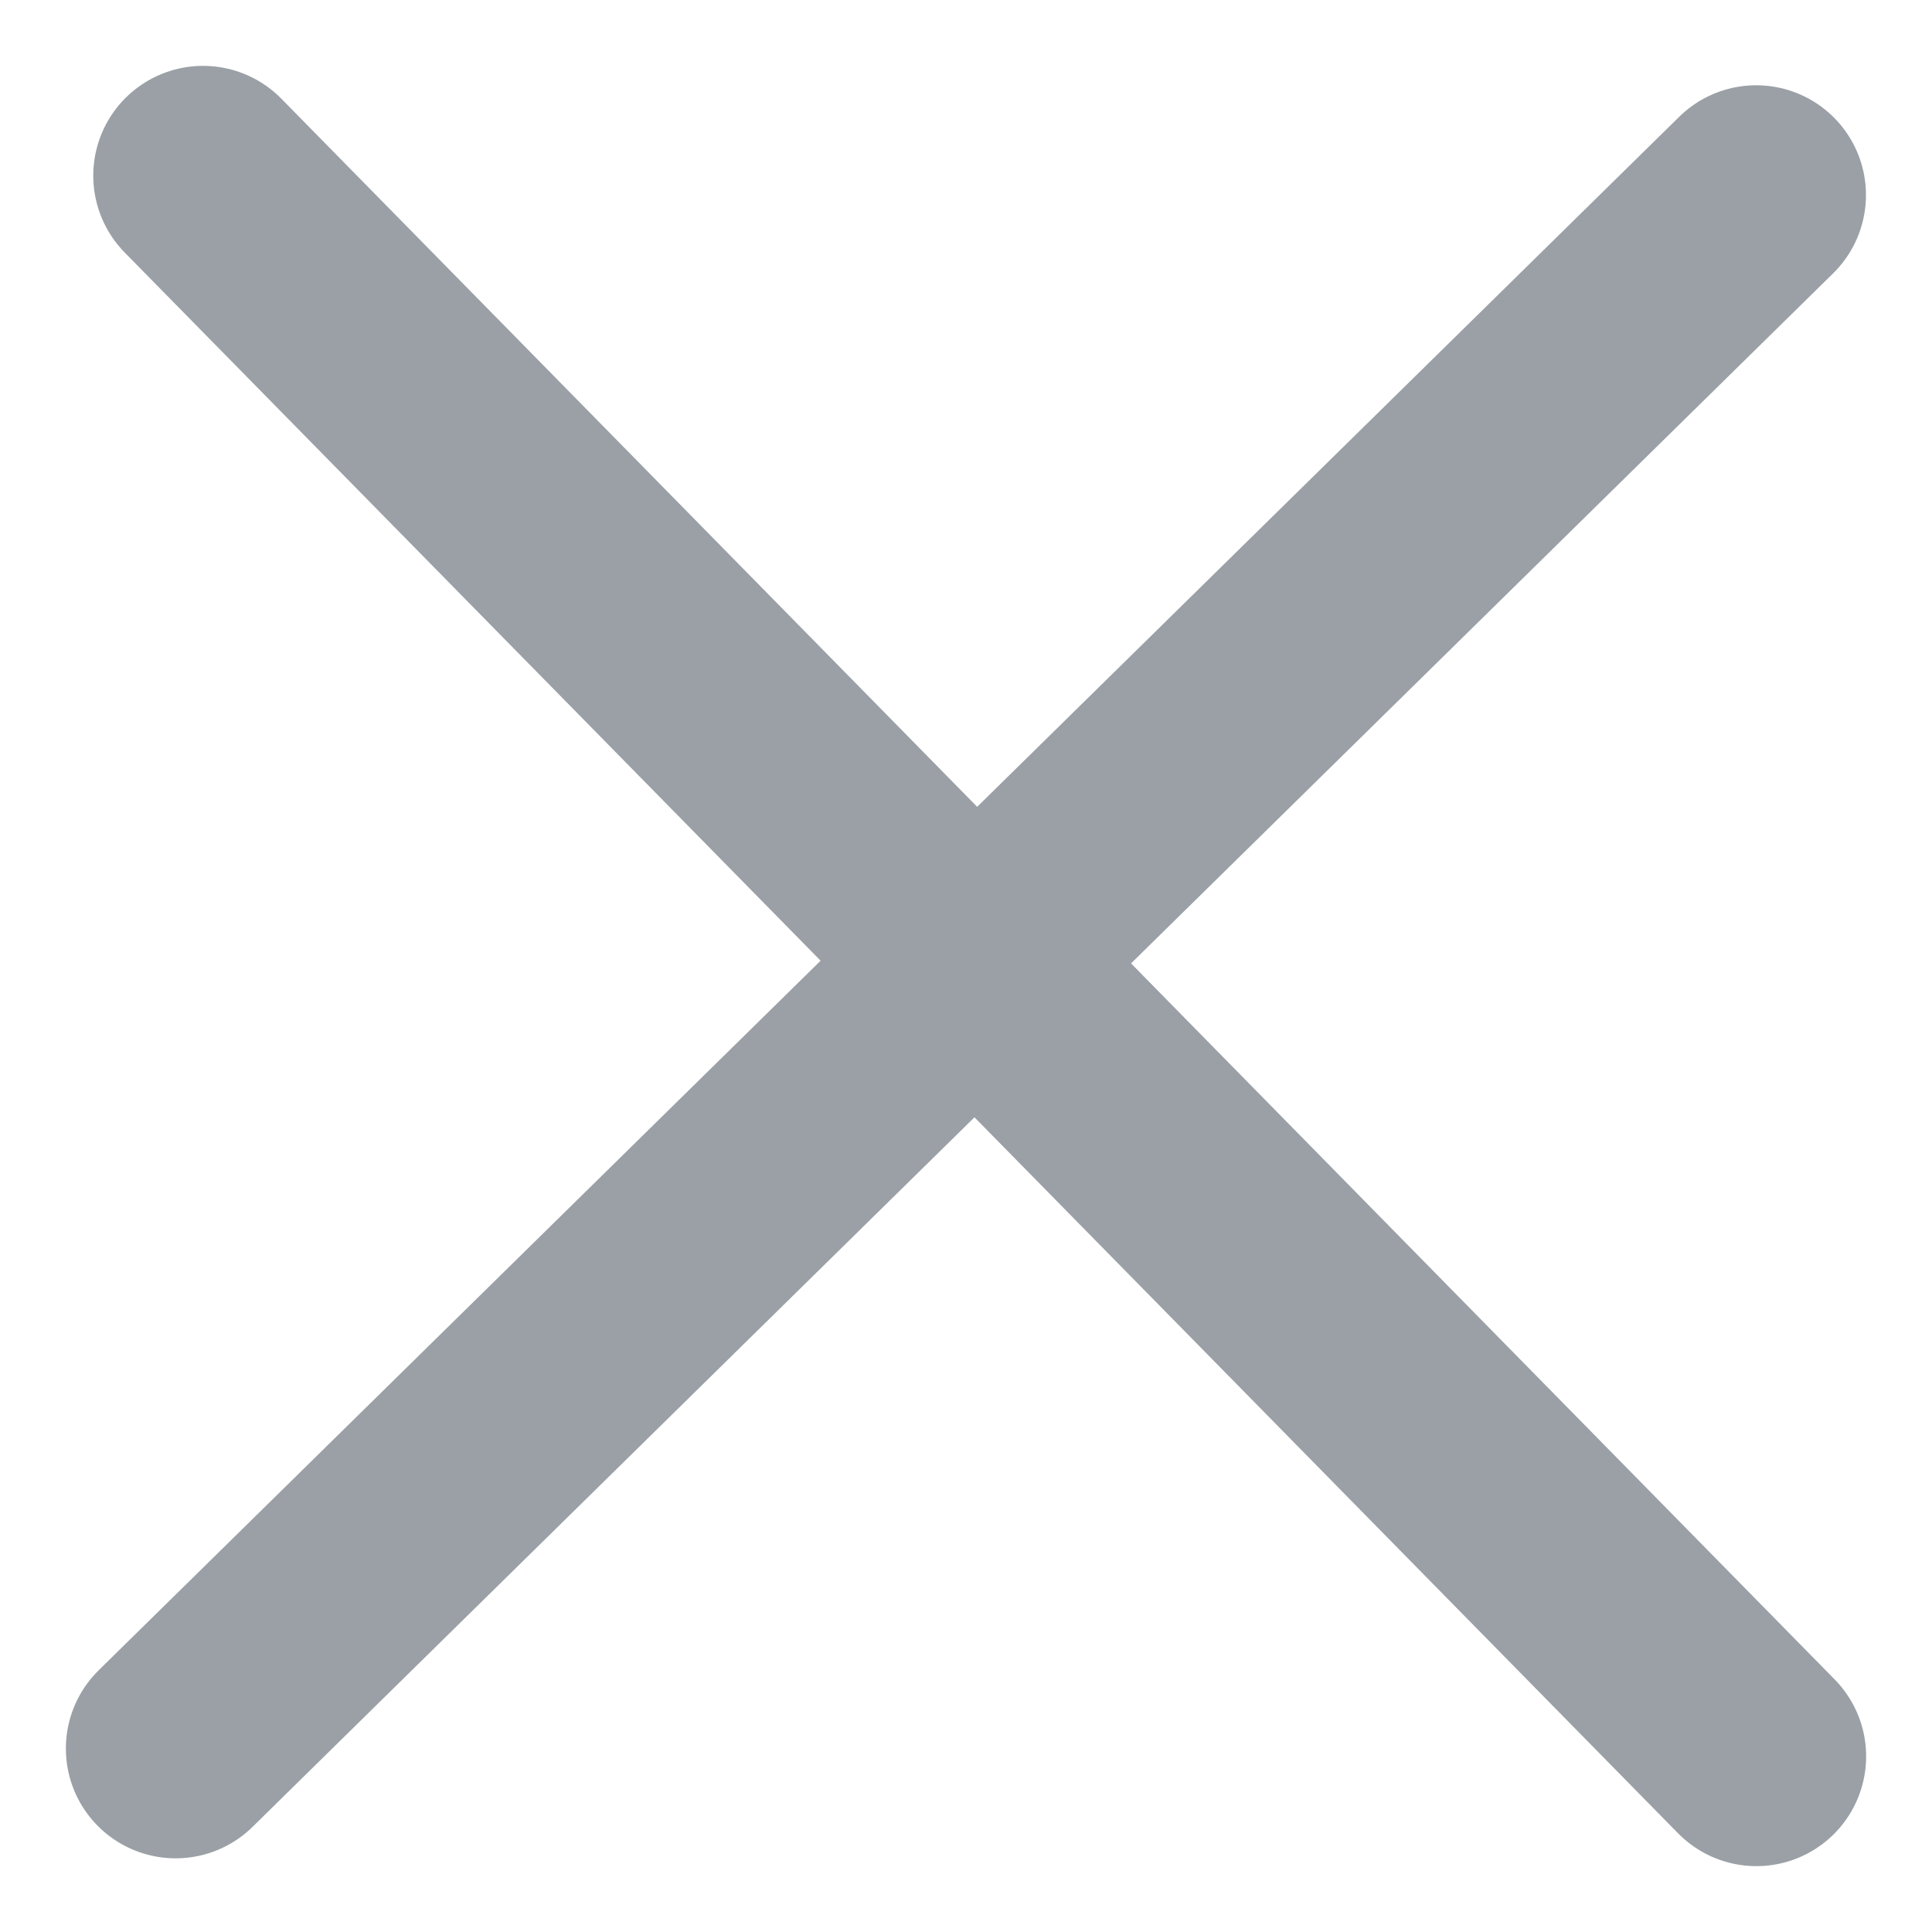
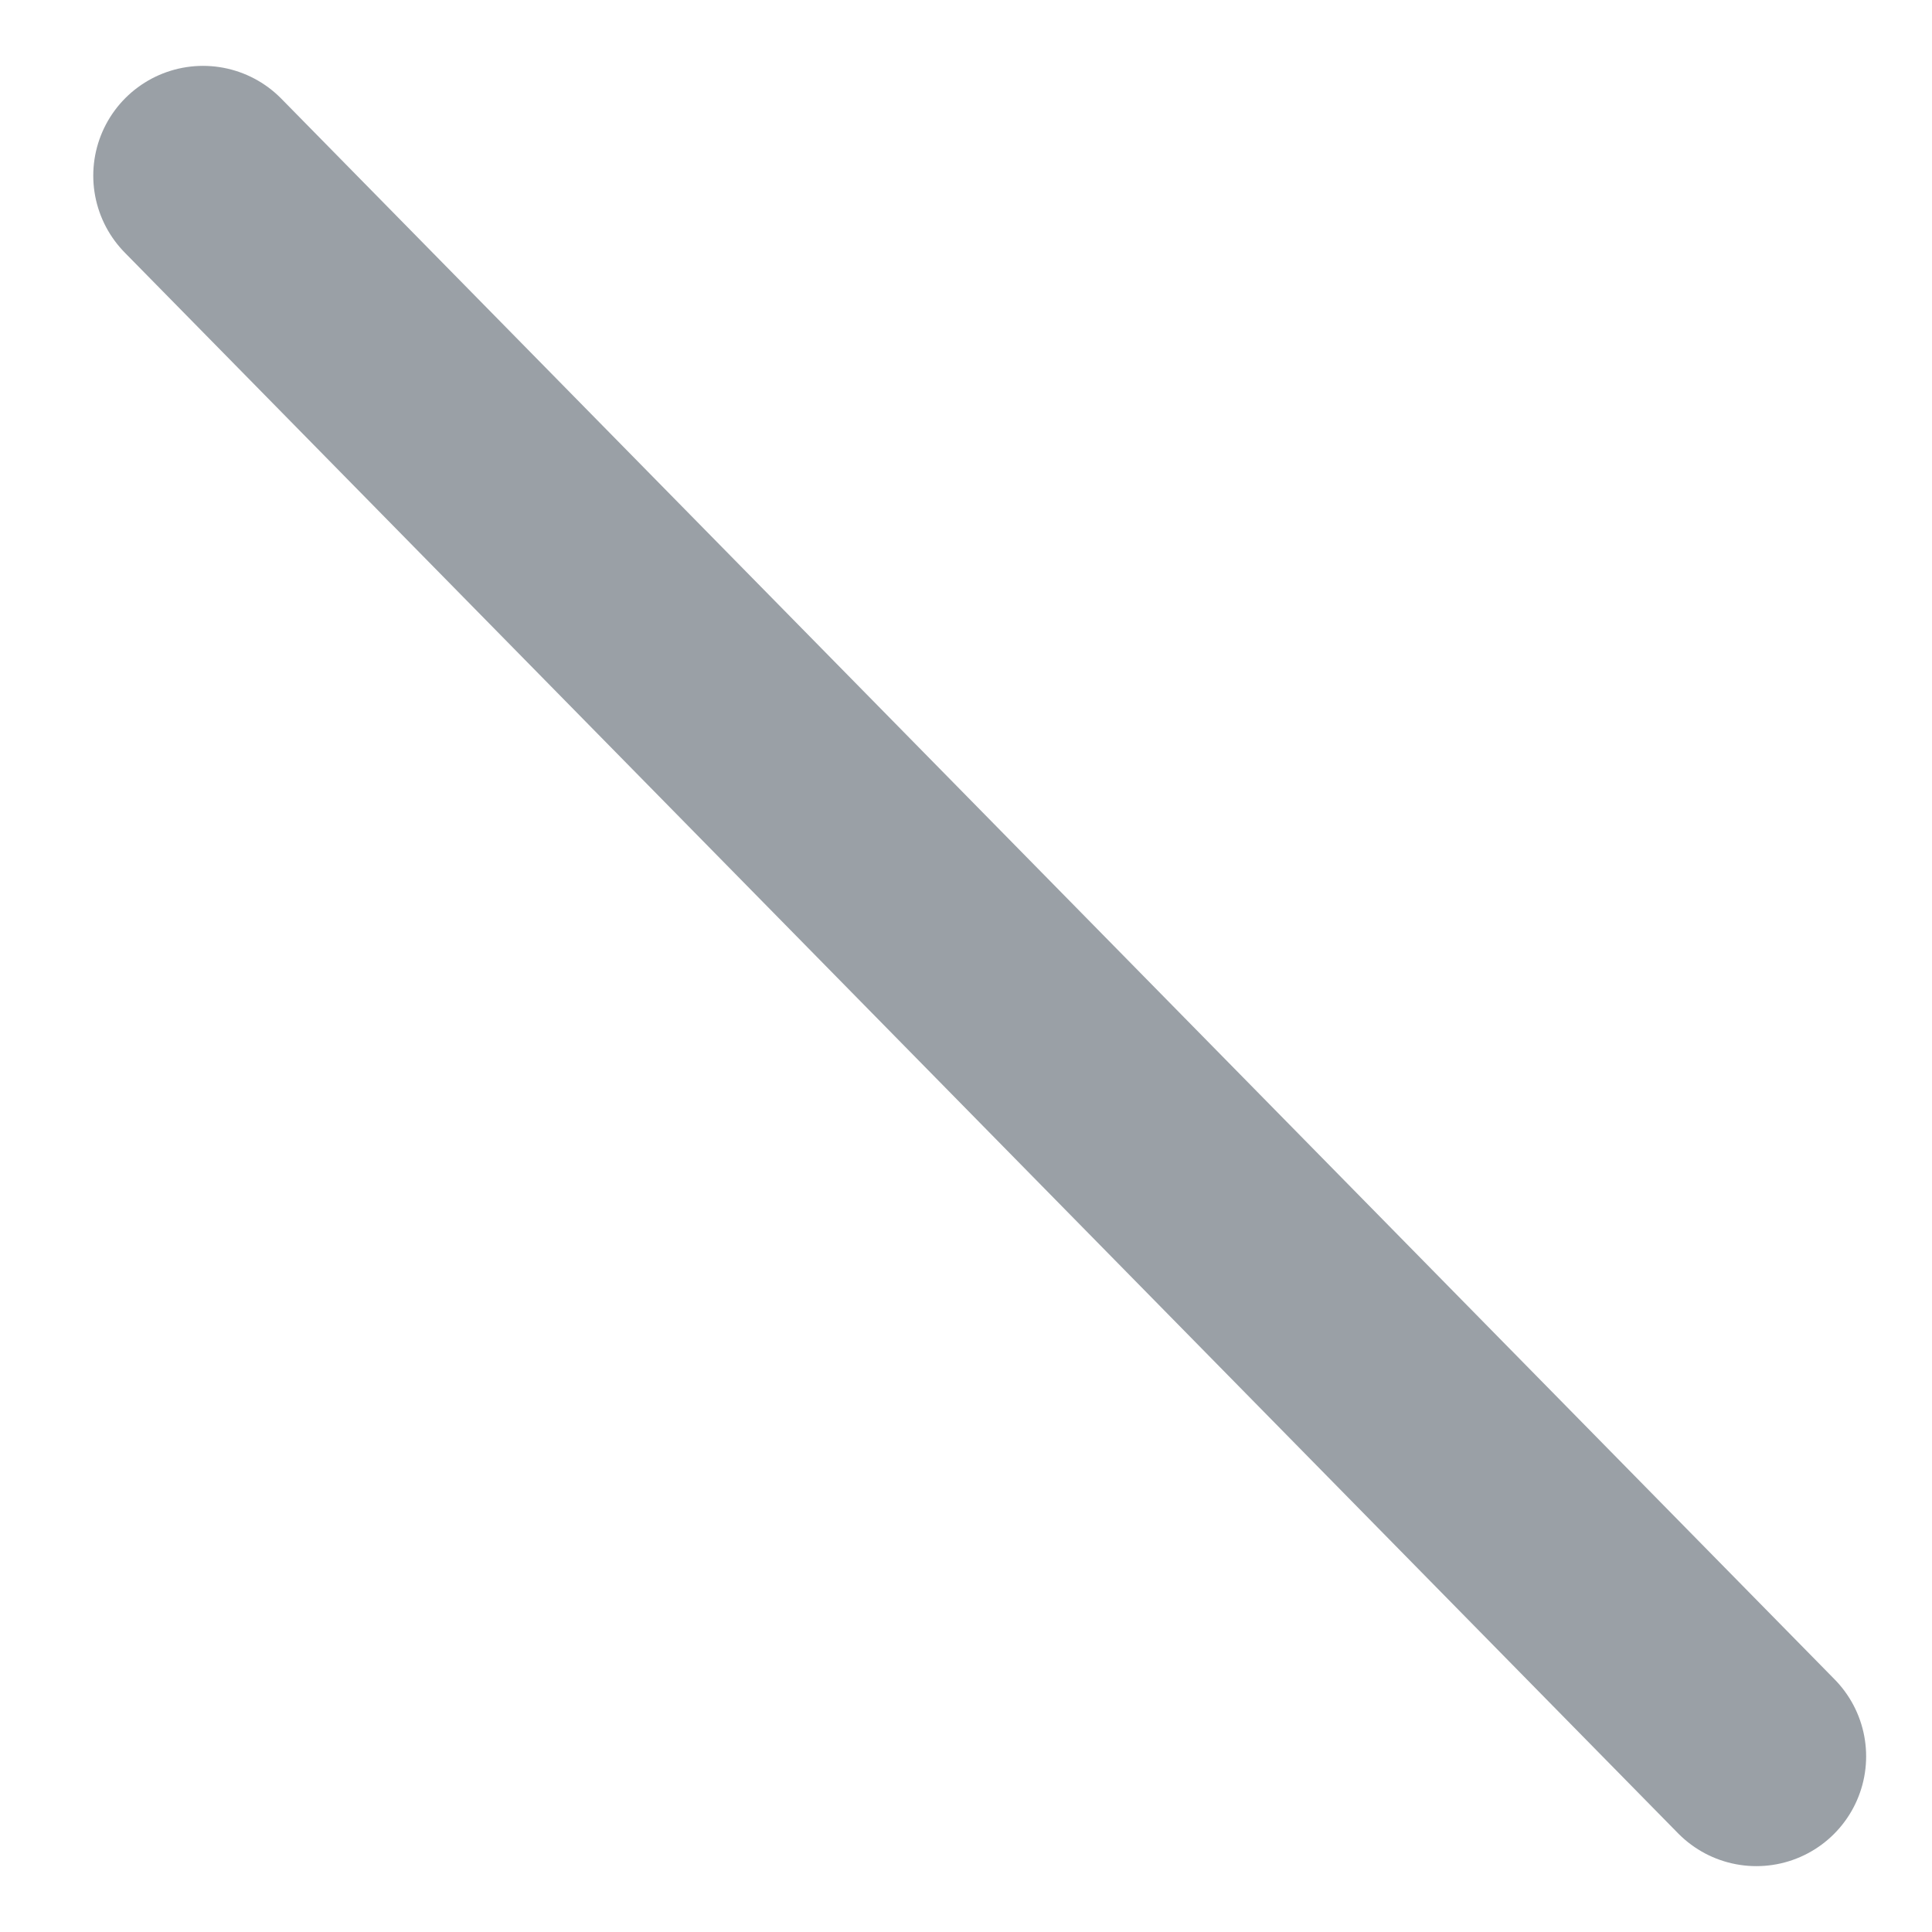
<svg xmlns="http://www.w3.org/2000/svg" width="22" height="22" viewBox="0 0 22 22" fill="none">
-   <path d="M2 19.911L19.998 2.221" stroke="#9AA0A6" stroke-width="2.5" stroke-linecap="round" />
  <path d="M20 20L2.312 2" stroke="#9AA0A6" stroke-width="2.5" stroke-linecap="round" />
</svg>